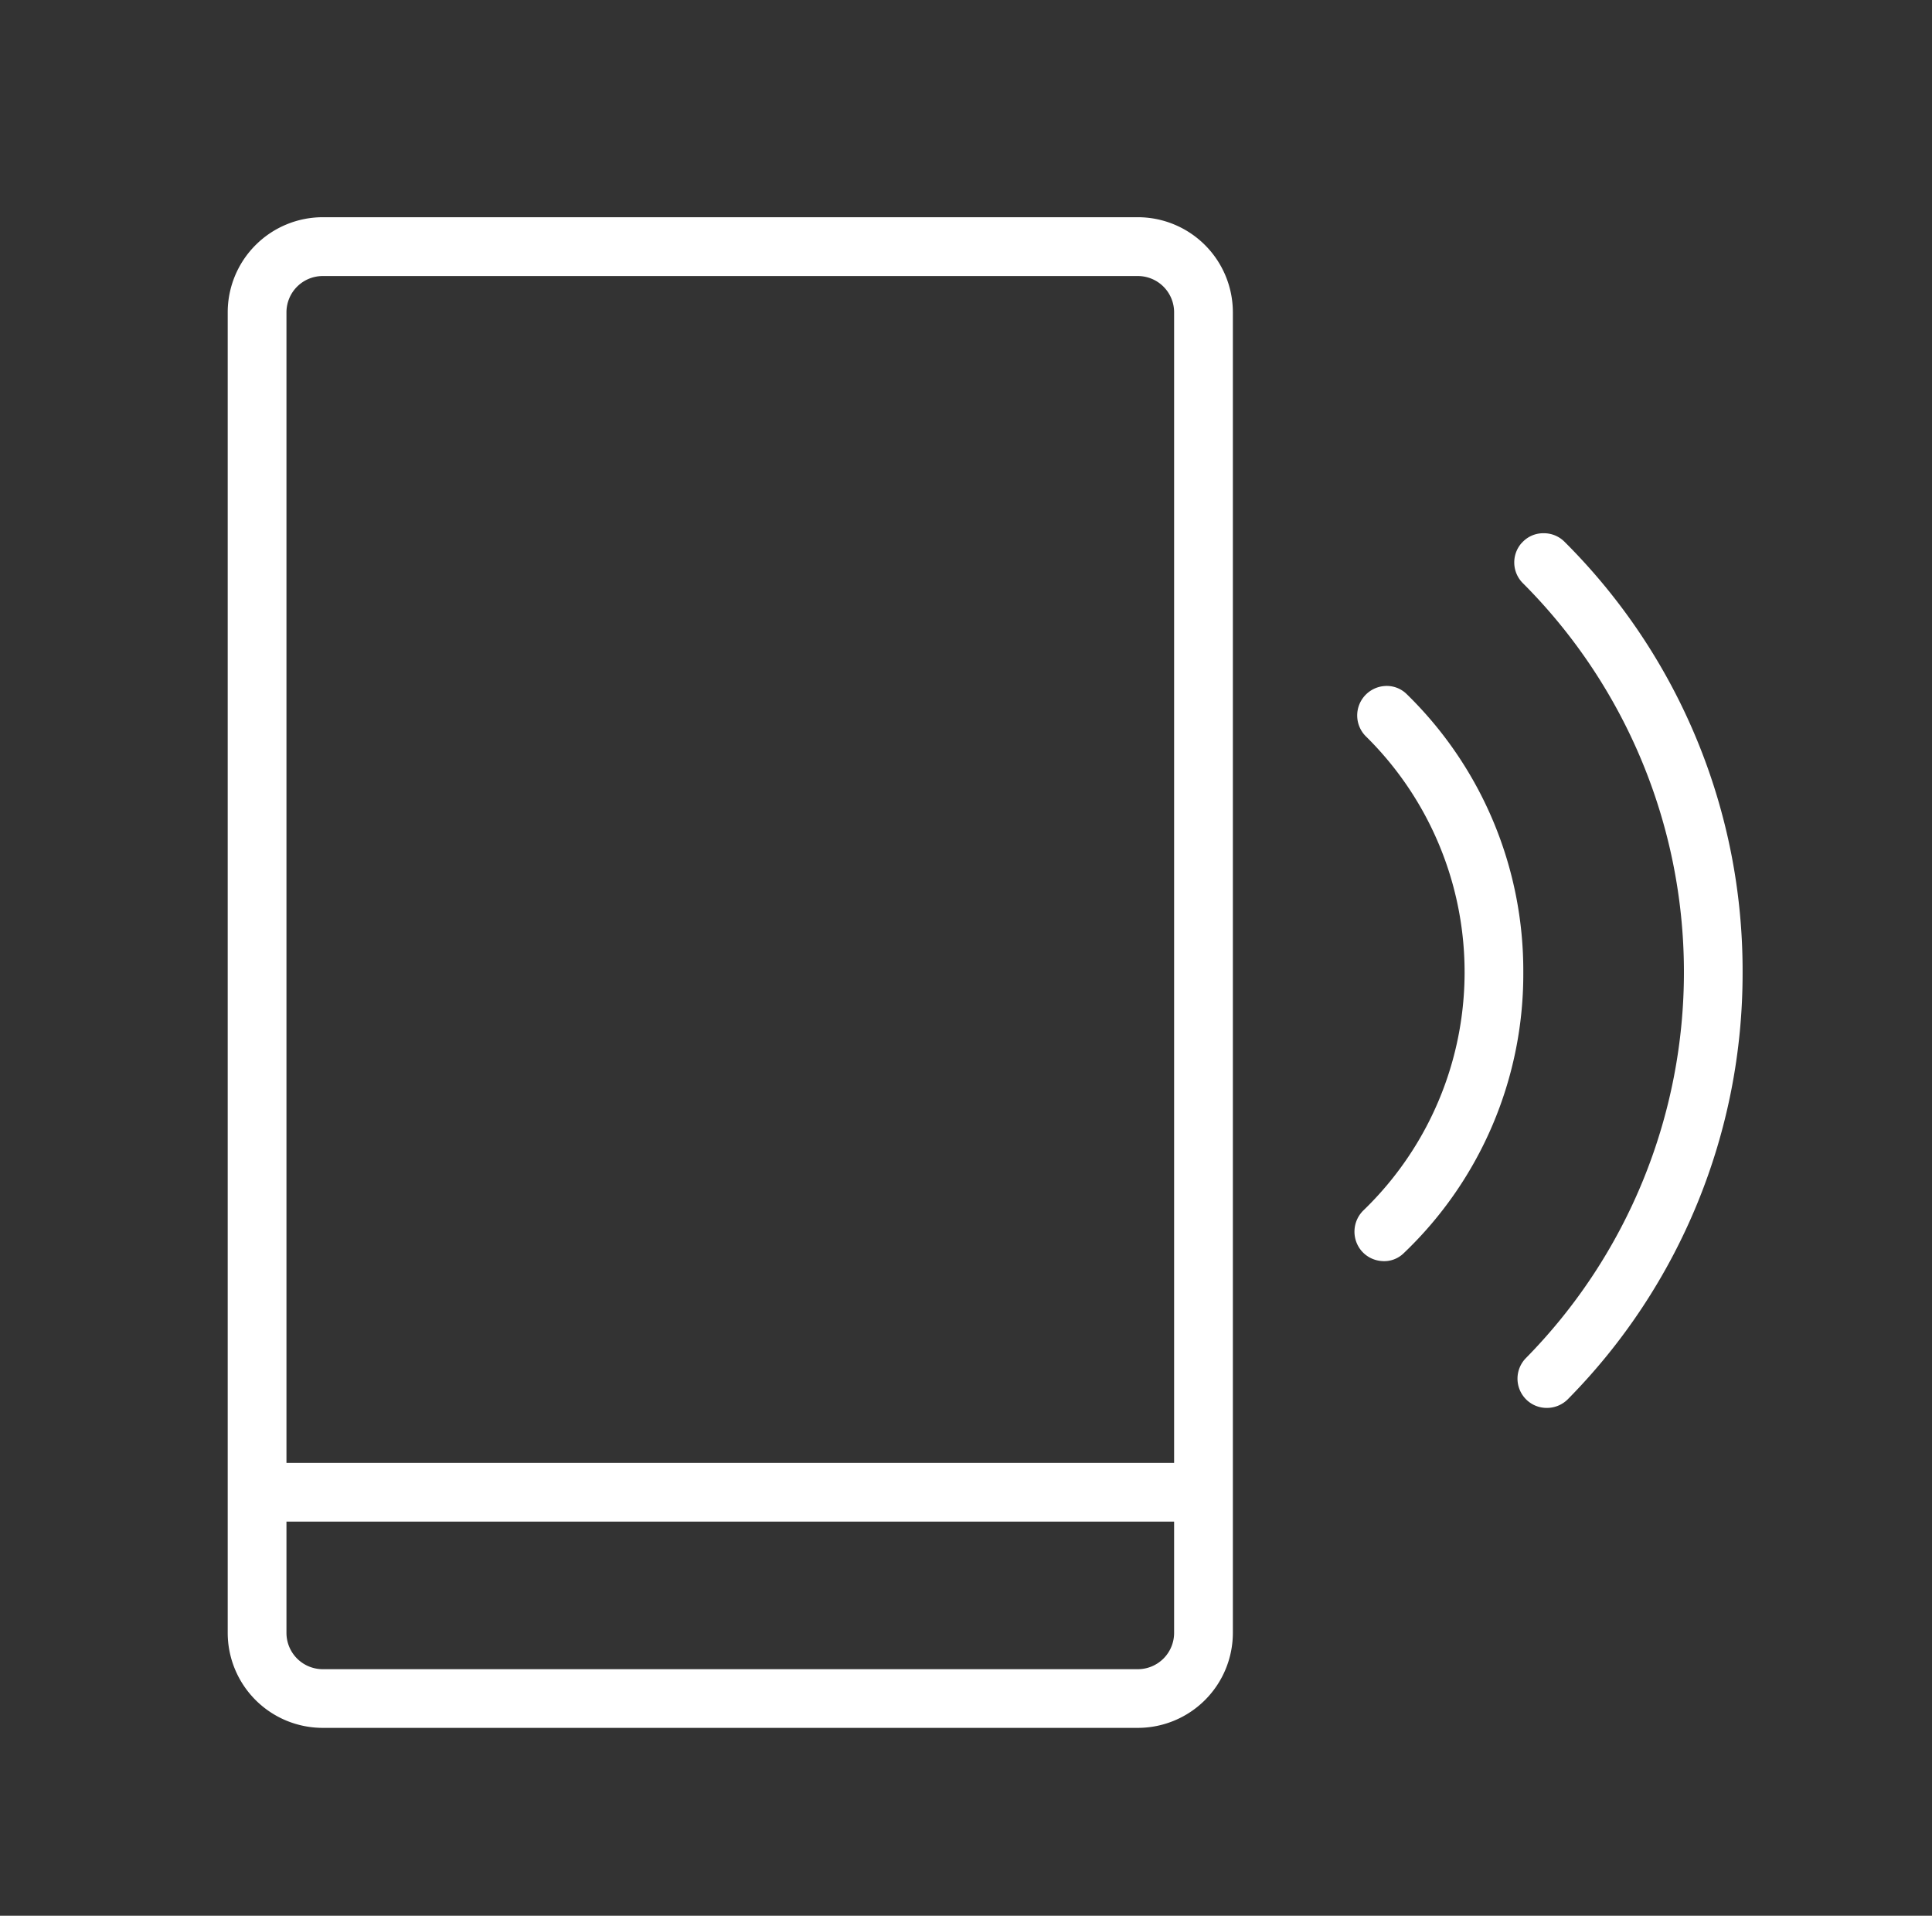
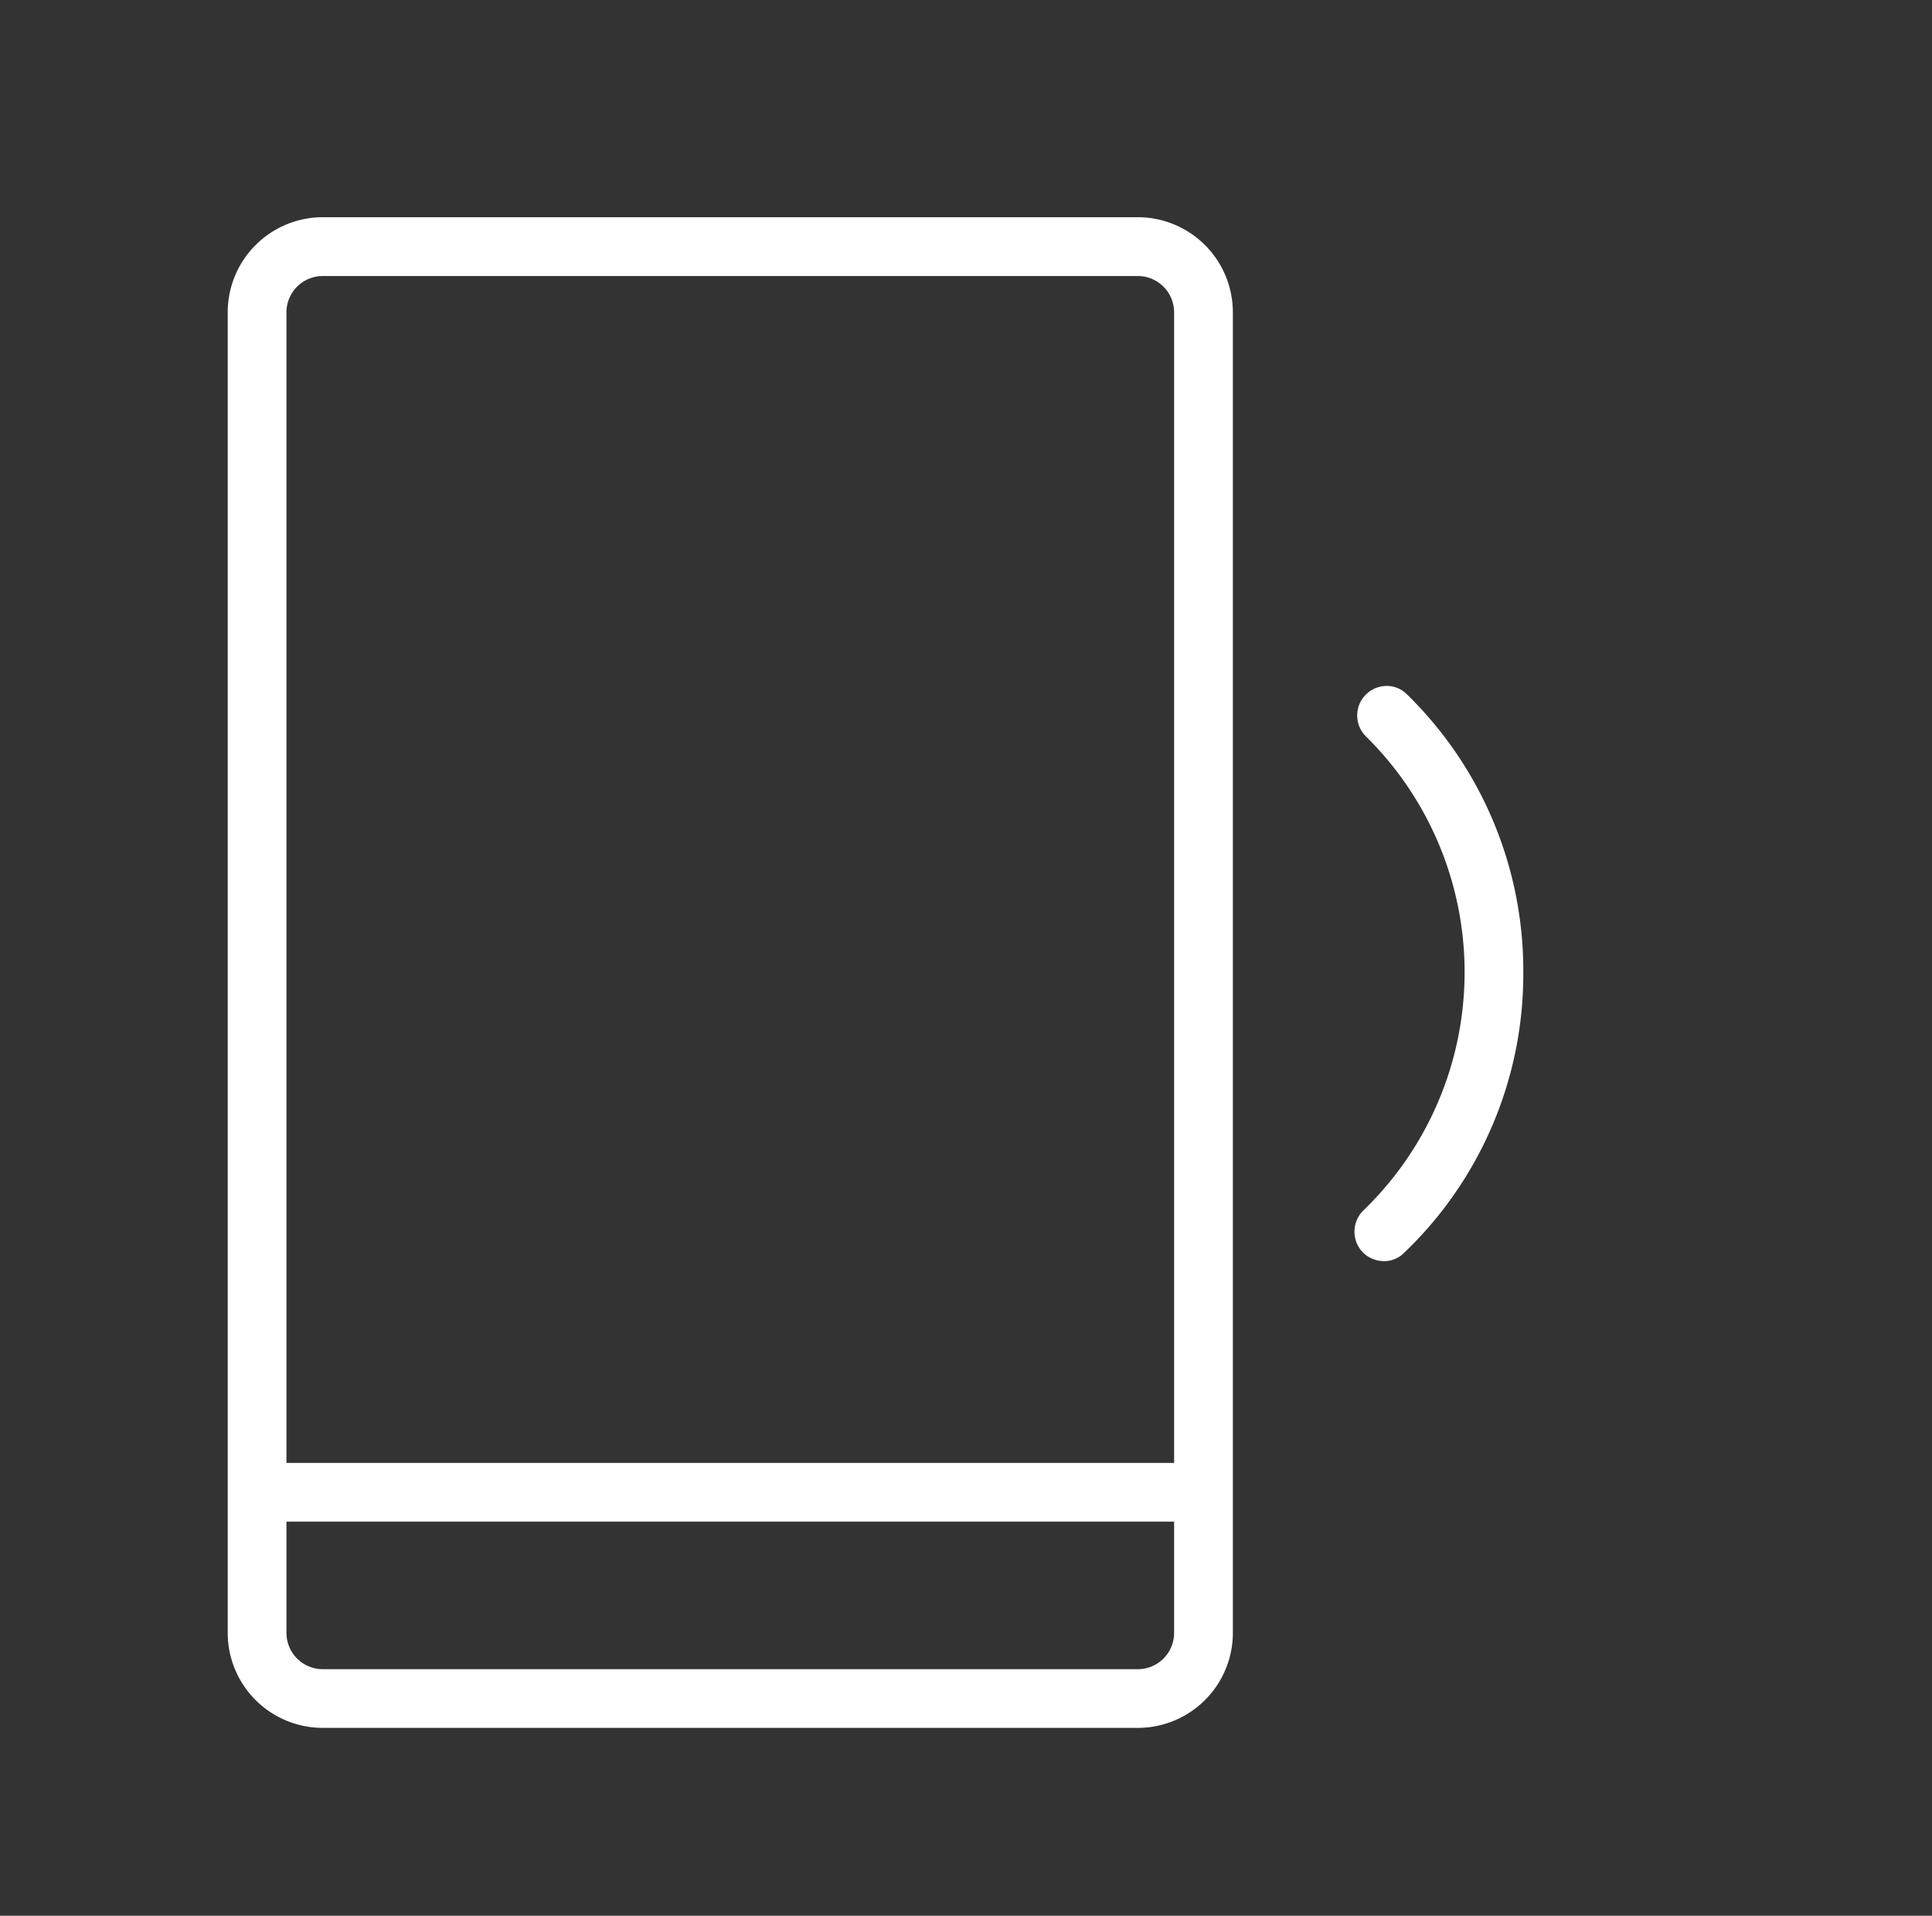
<svg xmlns="http://www.w3.org/2000/svg" id="Vrstva_1" data-name="Vrstva 1" width="201.721" height="200" viewBox="0 0 201.721 200">
  <rect x="0" y="0" width="201.721" height="200" fill="#333333" stroke="none" />
  <defs>
    <style>.cls-1{fill:#fff;}</style>
  </defs>
  <path class="cls-1" d="M118.807,22.677H33.693A9.931,9.931,0,0,0,23.776,32.6V170.469a9.925,9.925,0,0,0,9.917,9.917h85.114a9.926,9.926,0,0,0,9.917-9.917V32.6A9.932,9.932,0,0,0,118.807,22.677Zm3.782,147.792a3.789,3.789,0,0,1-3.782,3.791H33.693a3.79,3.79,0,0,1-3.783-3.791V158.854h92.679Zm0-17.741H29.91V32.6a3.789,3.789,0,0,1,3.783-3.783h85.114a3.788,3.788,0,0,1,3.782,3.783Z" />
-   <path class="cls-1" d="M181.945,101.5a63.218,63.218,0,0,1-18.229,44.559,3.085,3.085,0,0,1-2.288.923,3.029,3.029,0,0,1-2.214-1.024,3.06,3.06,0,0,1,.092-4.161,57.442,57.442,0,0,0-.323-80.935,3.057,3.057,0,0,1-.129-4.151h.009a2.985,2.985,0,0,1,2.2-1.042h.111a3.037,3.037,0,0,1,2.2.913A63.153,63.153,0,0,1,181.945,101.5Z" />
  <path class="cls-1" d="M159.048,101.5a40.233,40.233,0,0,1-12.491,29.337,2.91,2.91,0,0,1-2.3.812,3.064,3.064,0,0,1-2.214-1.2,3.106,3.106,0,0,1,.351-4.124,34.554,34.554,0,0,0,.277-49.393,3.081,3.081,0,0,1,1.919-5.314,2.956,2.956,0,0,1,2.278.84A40.316,40.316,0,0,1,159.048,101.5Z" />
</svg>